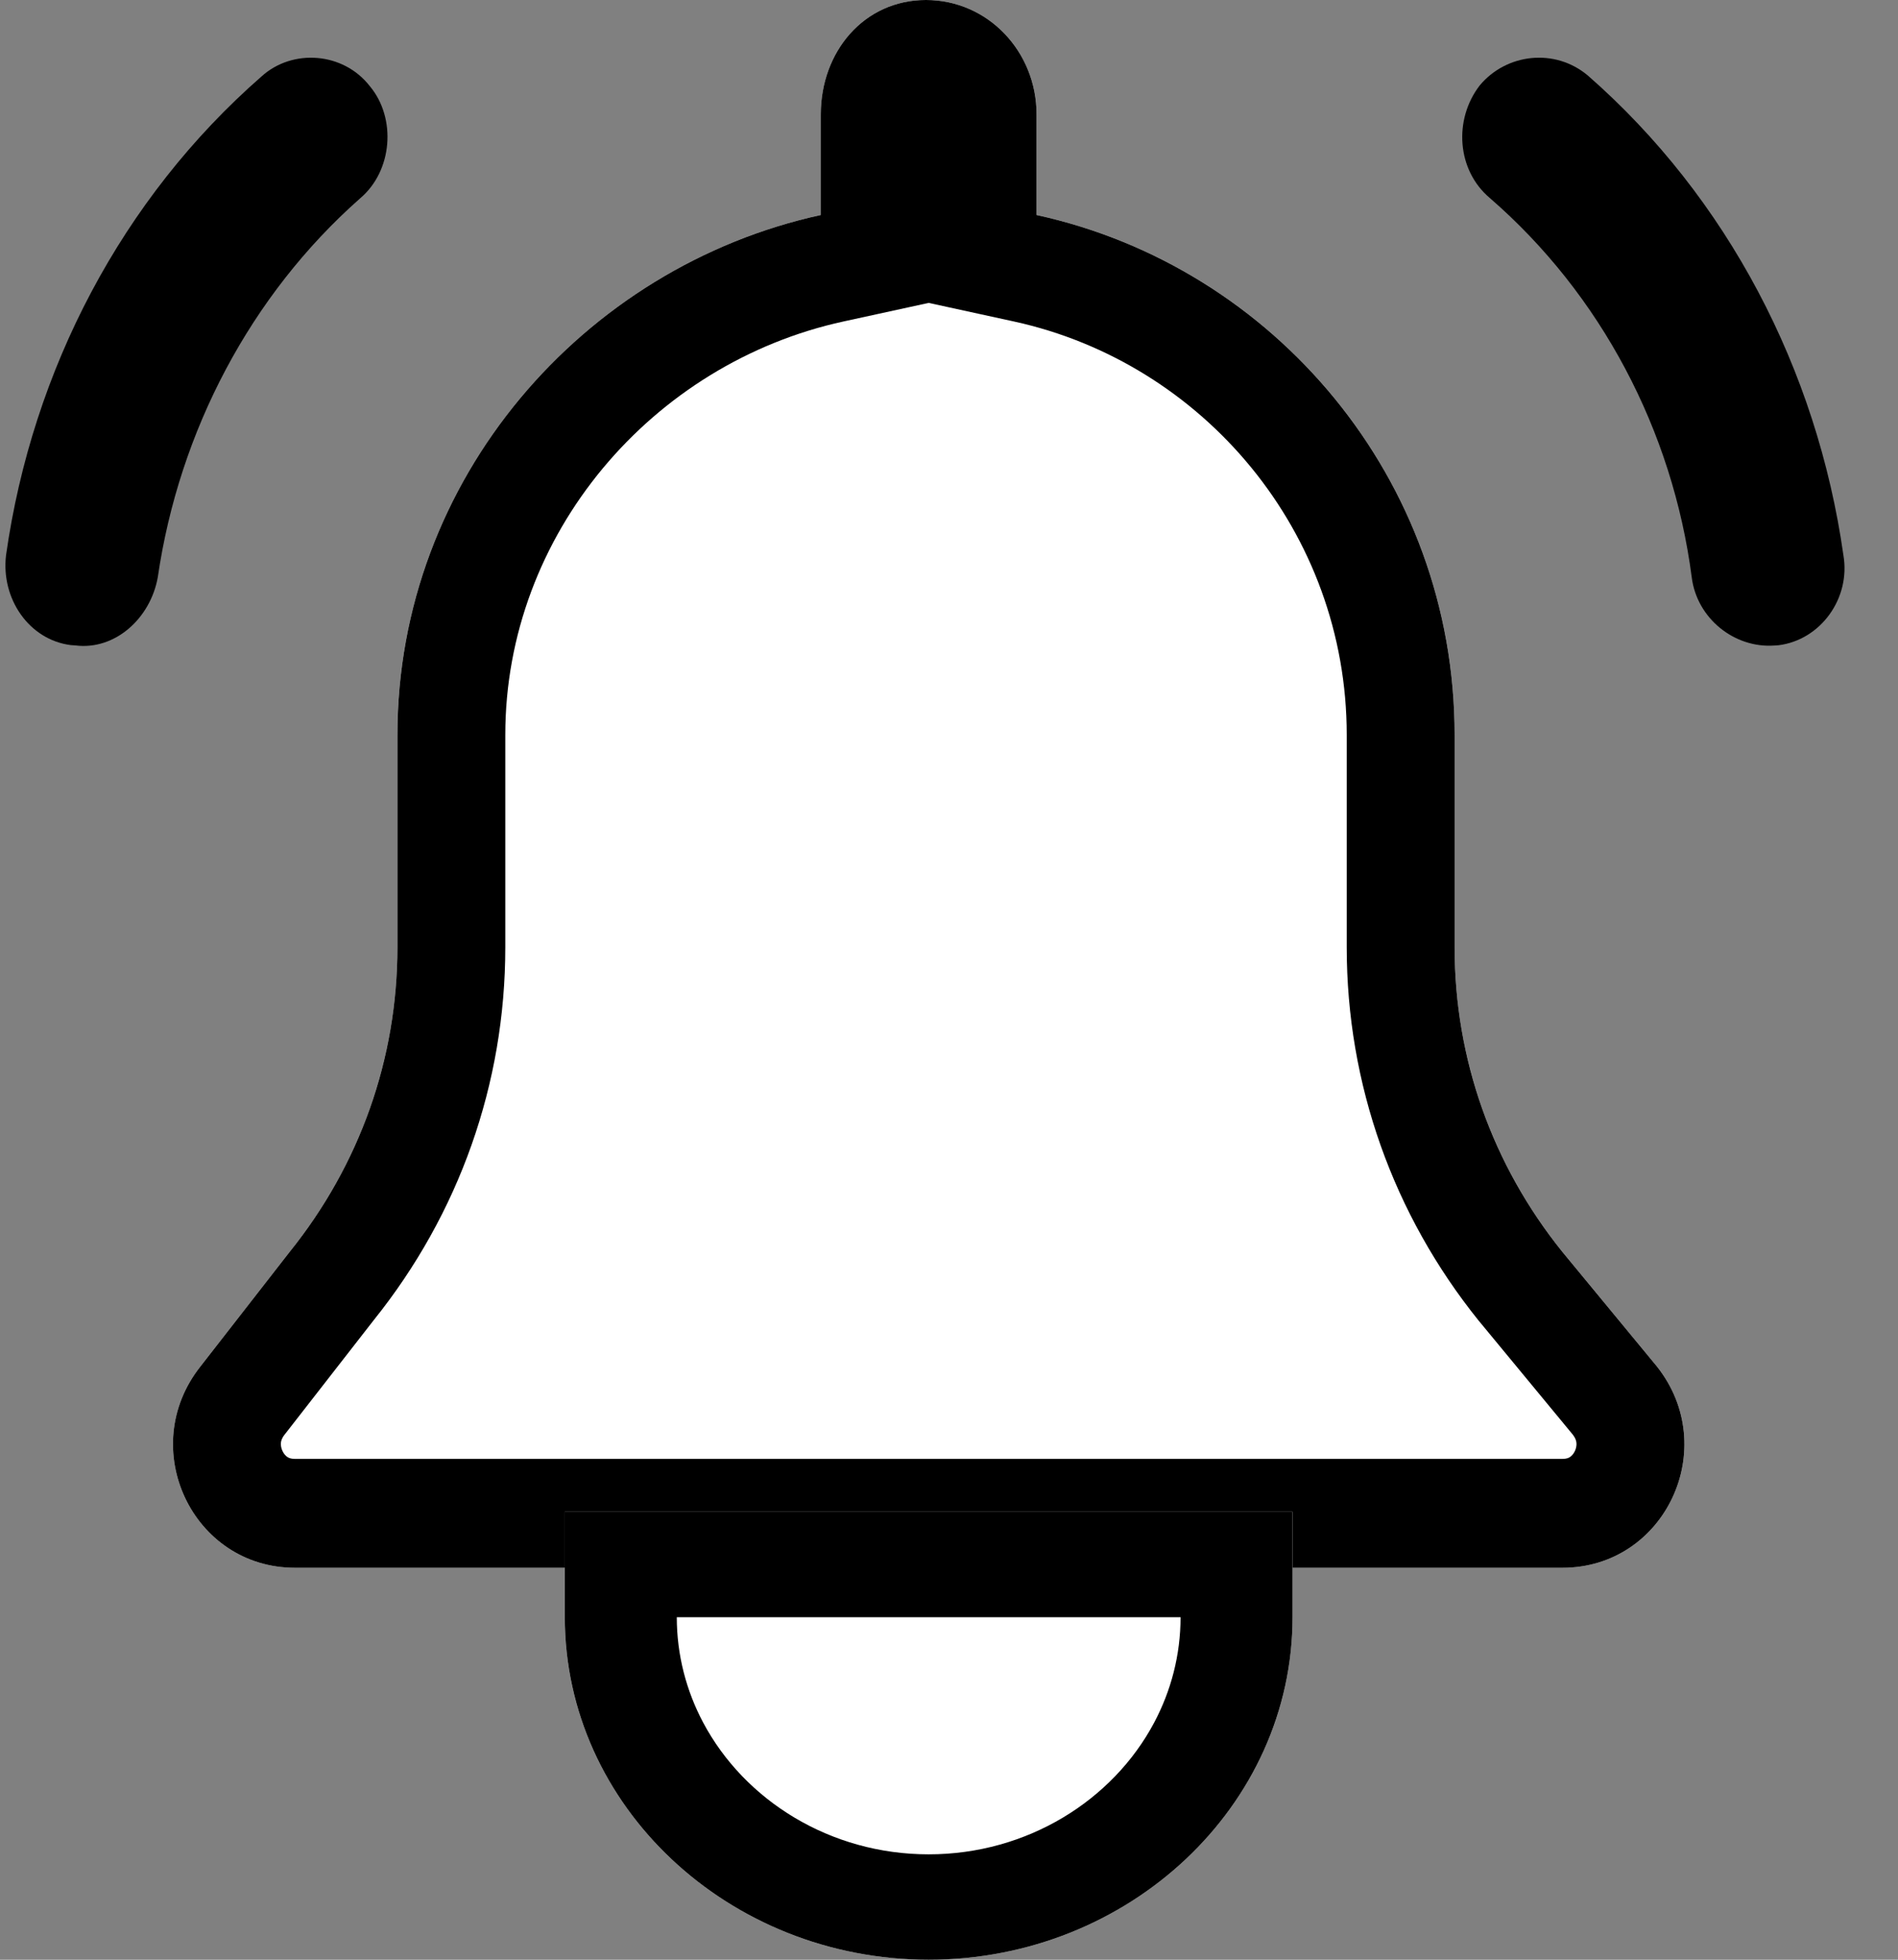
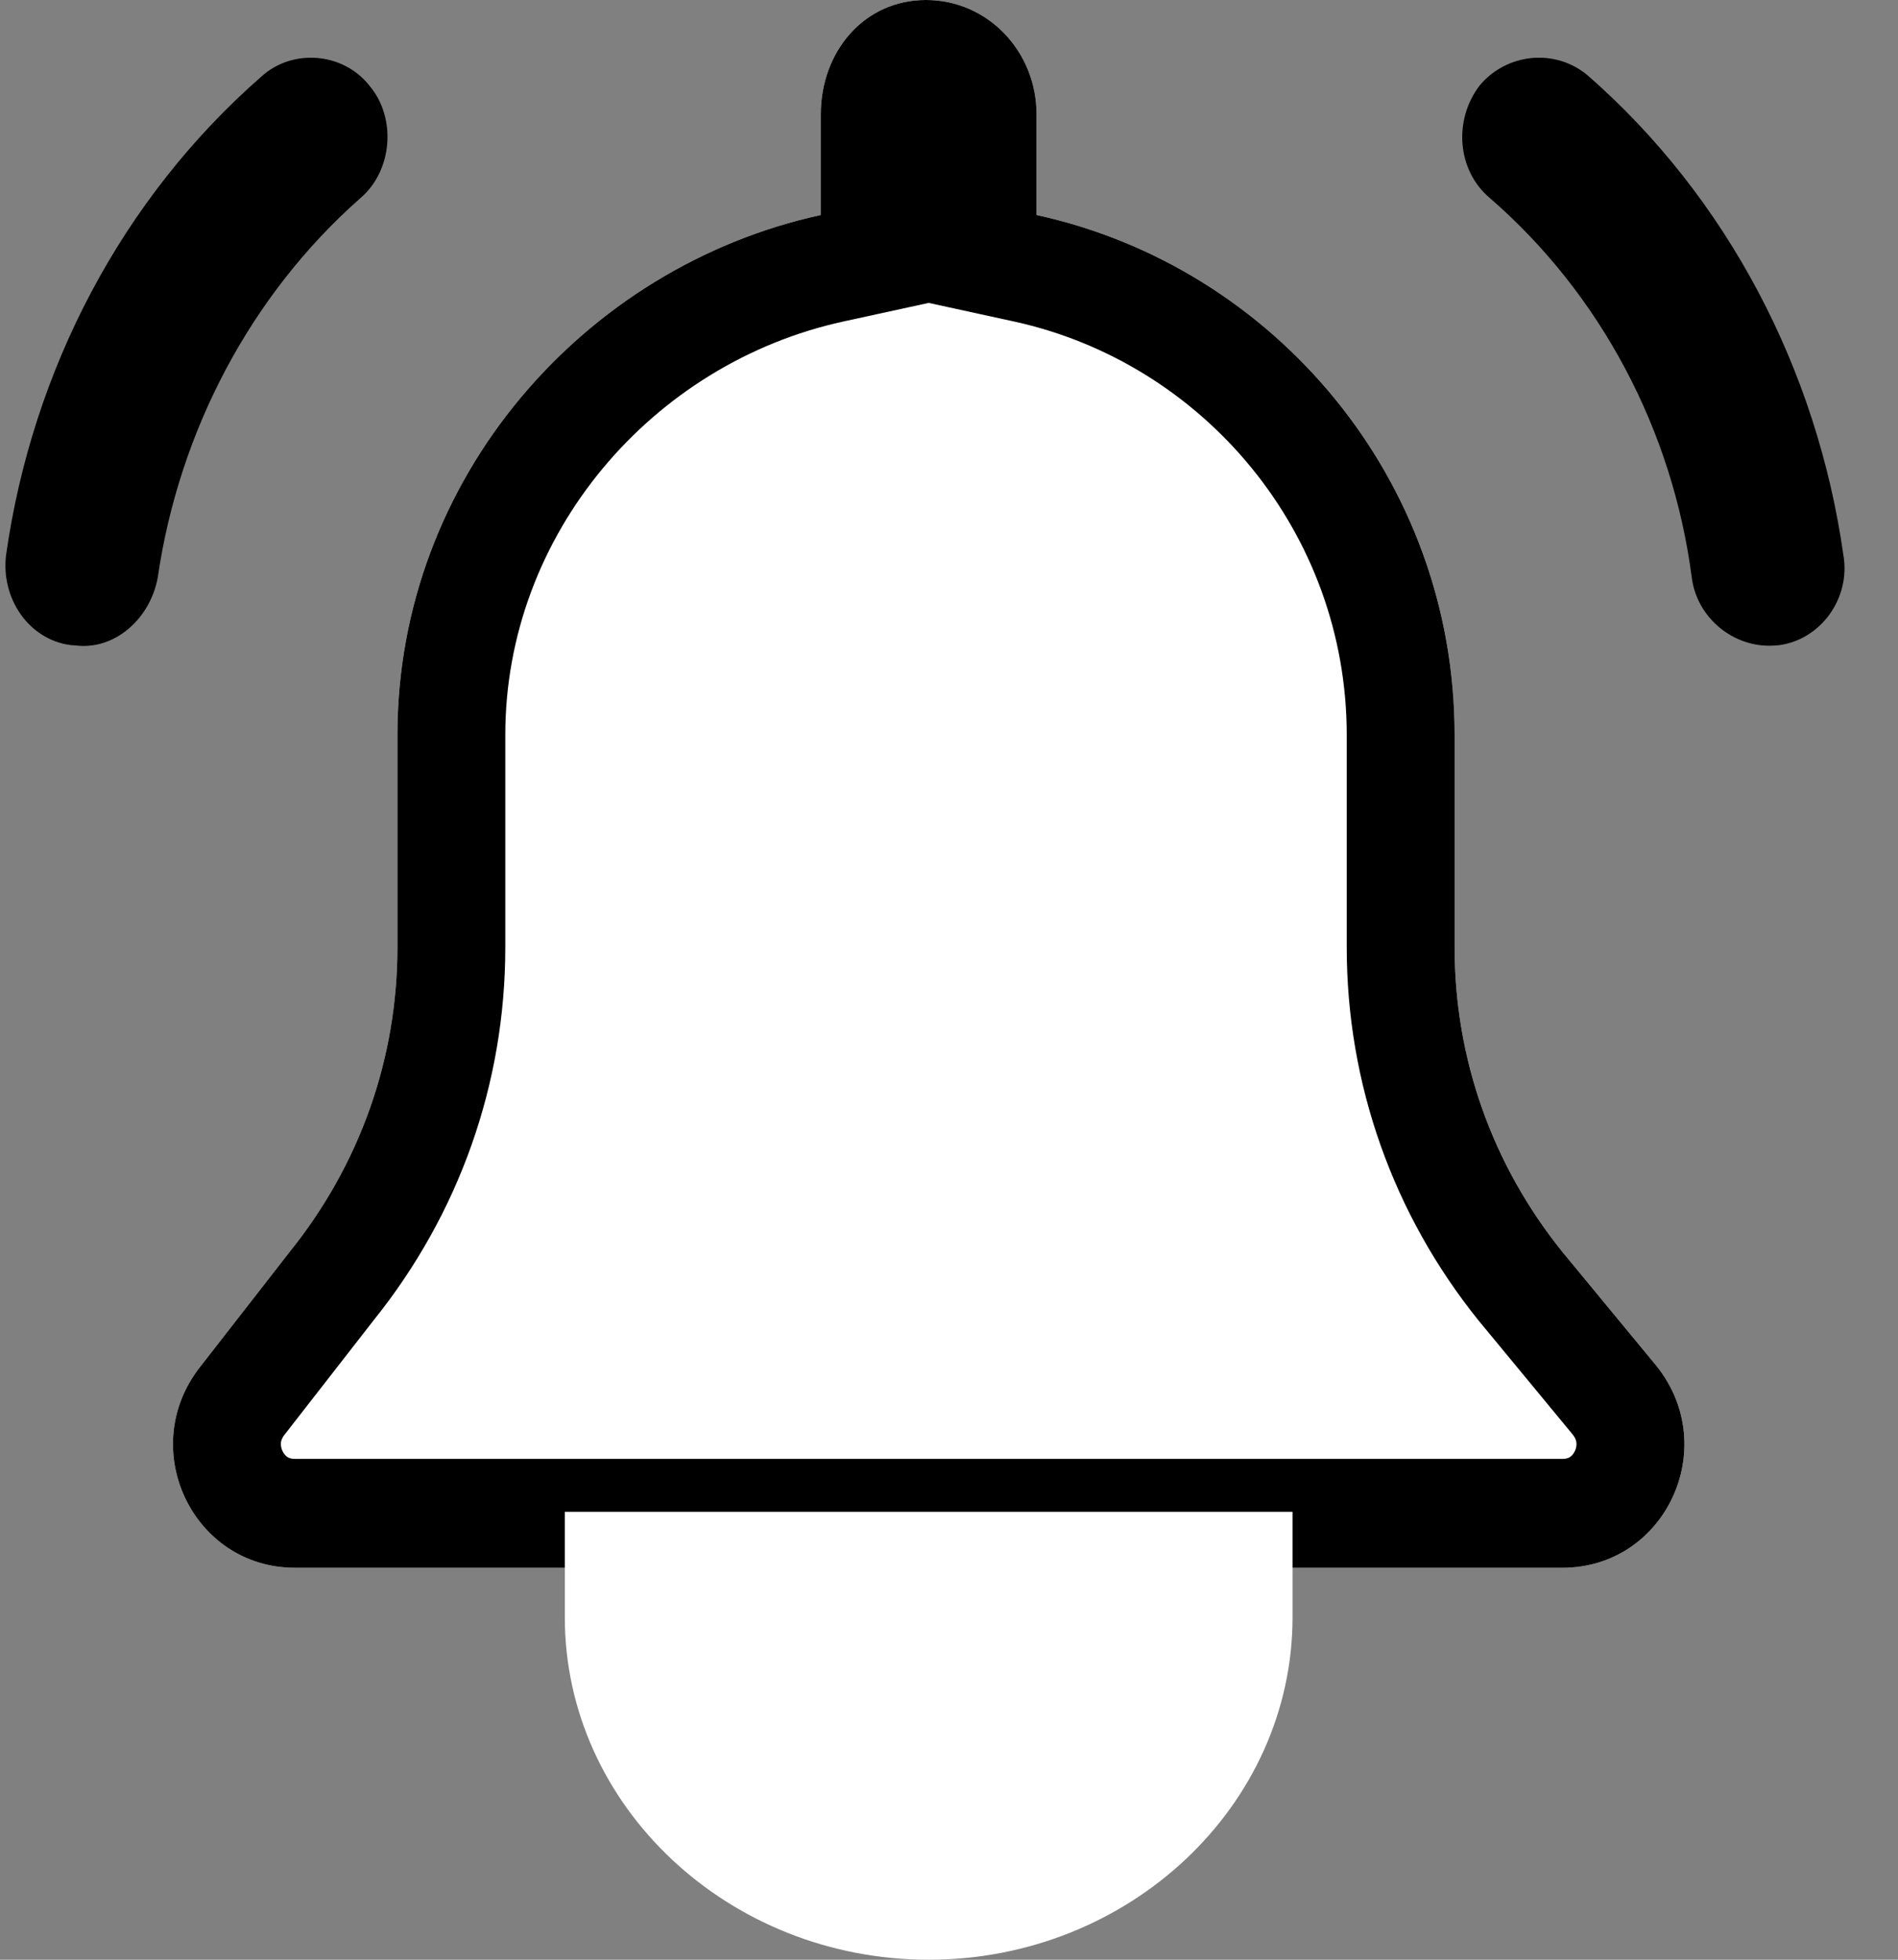
<svg xmlns="http://www.w3.org/2000/svg" width="31" height="32" viewBox="0 0 31 32" fill="none">
  <rect x="0" y="0" width="31" height="32" fill="#808080" stroke="none" />
  <path d="M27.061 22.311C28.119 23.644 27.194 25.6 25.52 25.6H4.817C3.143 25.6 2.218 23.644 3.275 22.311L4.729 20.444C5.874 19.022 6.491 17.289 6.491 15.467V12C6.491 7.822 9.53 4.356 13.406 3.511V1.867C13.406 0.844 14.111 0 15.124 0C16.137 0 16.93 0.844 16.93 1.867V3.511C20.807 4.356 23.758 7.822 23.758 12V15.467C23.758 17.289 24.375 19.022 25.52 20.444L27.061 22.311Z" fill="white" />
  <path fill-rule="evenodd" clip-rule="evenodd" d="M24.159 21.574L24.152 21.566C22.755 19.831 21.996 17.703 21.996 15.467V12C21.996 8.692 19.656 5.924 16.558 5.249L15.168 4.946L13.778 5.249C10.654 5.929 8.253 8.719 8.253 12V15.467C8.253 17.698 7.497 19.821 6.106 21.554L4.656 23.416L4.651 23.422C4.602 23.483 4.591 23.529 4.588 23.56C4.585 23.598 4.591 23.646 4.614 23.693C4.636 23.741 4.667 23.773 4.694 23.791C4.715 23.805 4.749 23.822 4.817 23.822H25.52C25.588 23.822 25.622 23.805 25.643 23.791C25.67 23.773 25.701 23.741 25.723 23.693C25.745 23.646 25.752 23.598 25.748 23.56C25.745 23.53 25.735 23.487 25.692 23.43L24.159 21.574ZM27.061 22.311C28.119 23.644 27.194 25.6 25.52 25.6H4.817C3.143 25.6 2.218 23.644 3.275 22.311L4.729 20.444C5.874 19.022 6.491 17.289 6.491 15.467V12C6.491 7.822 9.53 4.356 13.406 3.511V1.867C13.406 0.844 14.111 0 15.124 0C16.137 0 16.93 0.844 16.93 1.867V3.511C20.806 4.356 23.758 7.822 23.758 12V15.467C23.758 17.289 24.374 19.022 25.52 20.444L27.061 22.311Z" fill="black" />
  <path d="M24.169 1.394C23.737 1.954 23.795 2.781 24.334 3.234C26.148 4.807 27.319 7.03 27.631 9.426C27.715 10.1 28.329 10.586 28.978 10.541C29.014 10.538 29.05 10.536 29.05 10.536C29.733 10.45 30.23 9.773 30.108 9.064C29.678 6.034 28.213 3.227 25.934 1.233C25.395 0.78 24.604 0.873 24.169 1.394Z" fill="black" />
  <path d="M2.577 9.426C2.926 7.036 4.097 4.817 5.876 3.244C6.416 2.792 6.476 1.928 6.041 1.408C5.608 0.849 4.778 0.791 4.274 1.246C1.994 3.237 0.528 6.039 0.099 9.064C0.013 9.775 0.474 10.448 1.157 10.534C1.194 10.536 1.23 10.539 1.23 10.539C1.877 10.622 2.458 10.097 2.577 9.426Z" fill="black" />
  <path fill-rule="evenodd" clip-rule="evenodd" d="M21.111 24.686V26.407C21.111 29.487 18.441 32 15.168 32C11.895 32 9.225 29.487 9.225 26.407V24.686H21.111Z" fill="white" />
-   <path fill-rule="evenodd" clip-rule="evenodd" d="M21.111 24.686V26.407C21.111 29.487 18.441 32 15.168 32C11.895 32 9.225 29.487 9.225 26.407V24.686H21.111ZM19.282 26.407C19.282 27.024 19.127 27.608 18.851 28.128C18.175 29.4 16.775 30.279 15.168 30.279C13.561 30.279 12.162 29.4 11.485 28.128C11.209 27.608 11.054 27.024 11.054 26.407H19.282Z" fill="black" />
</svg>